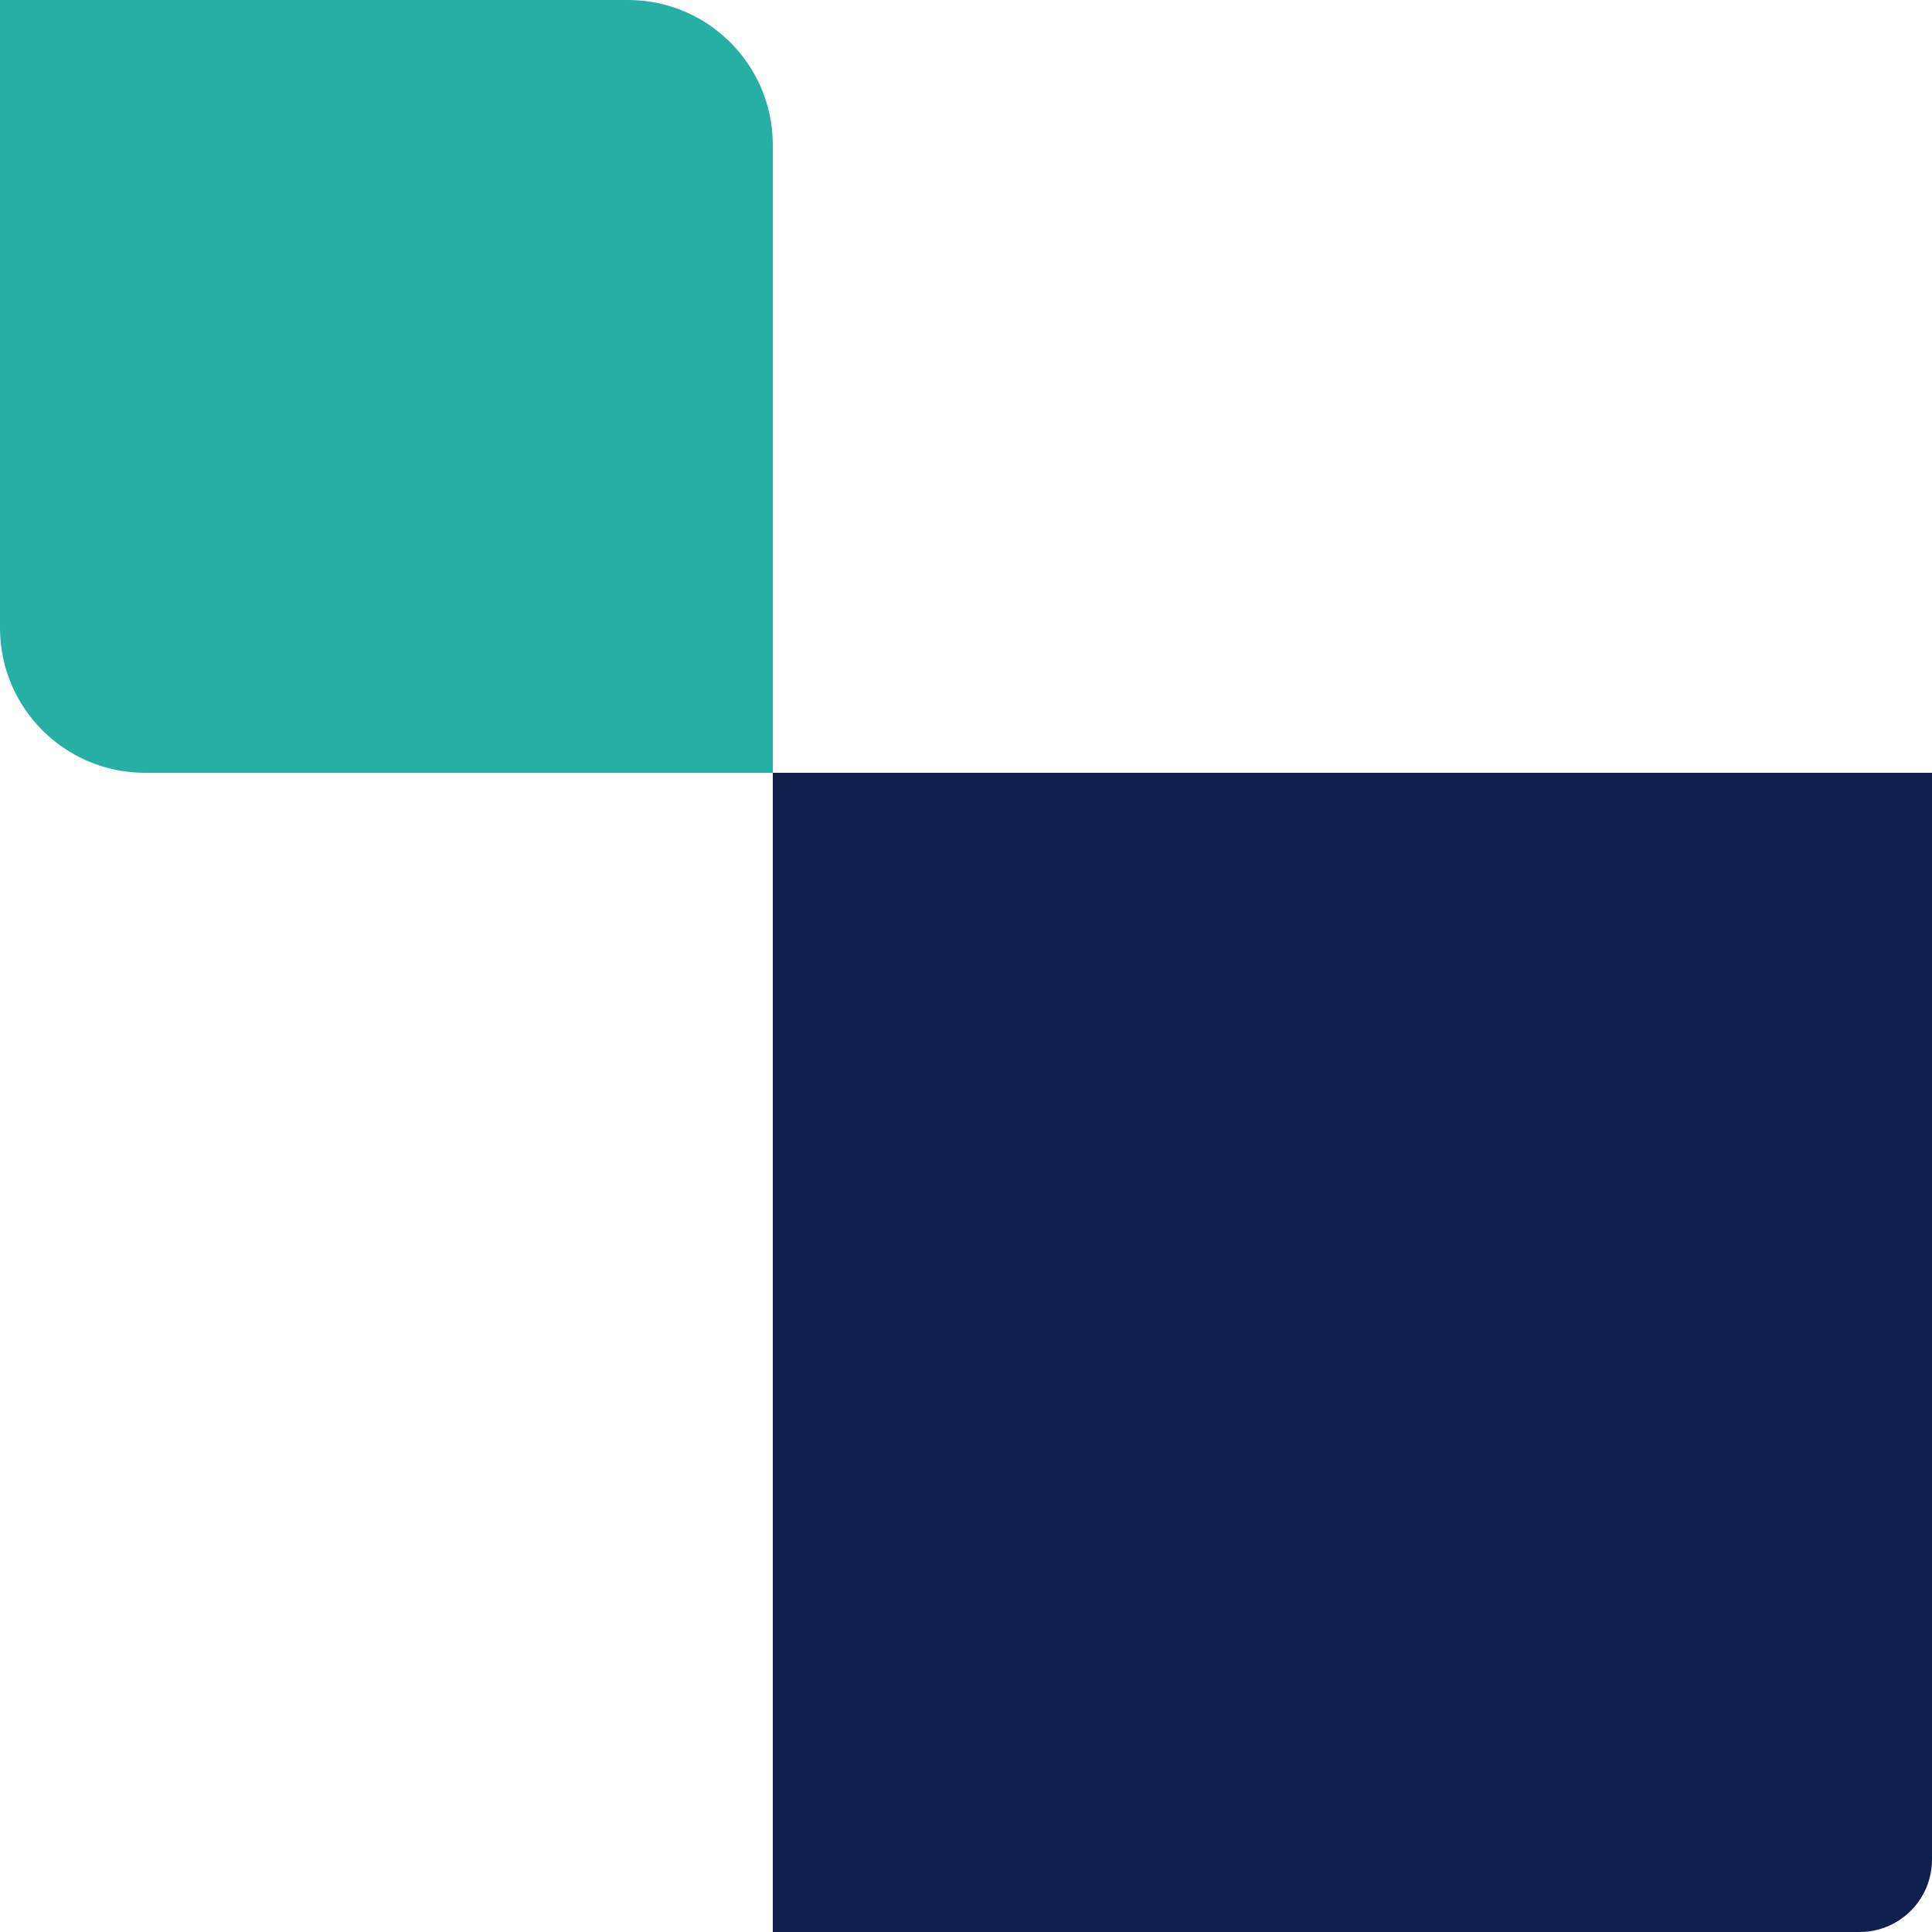
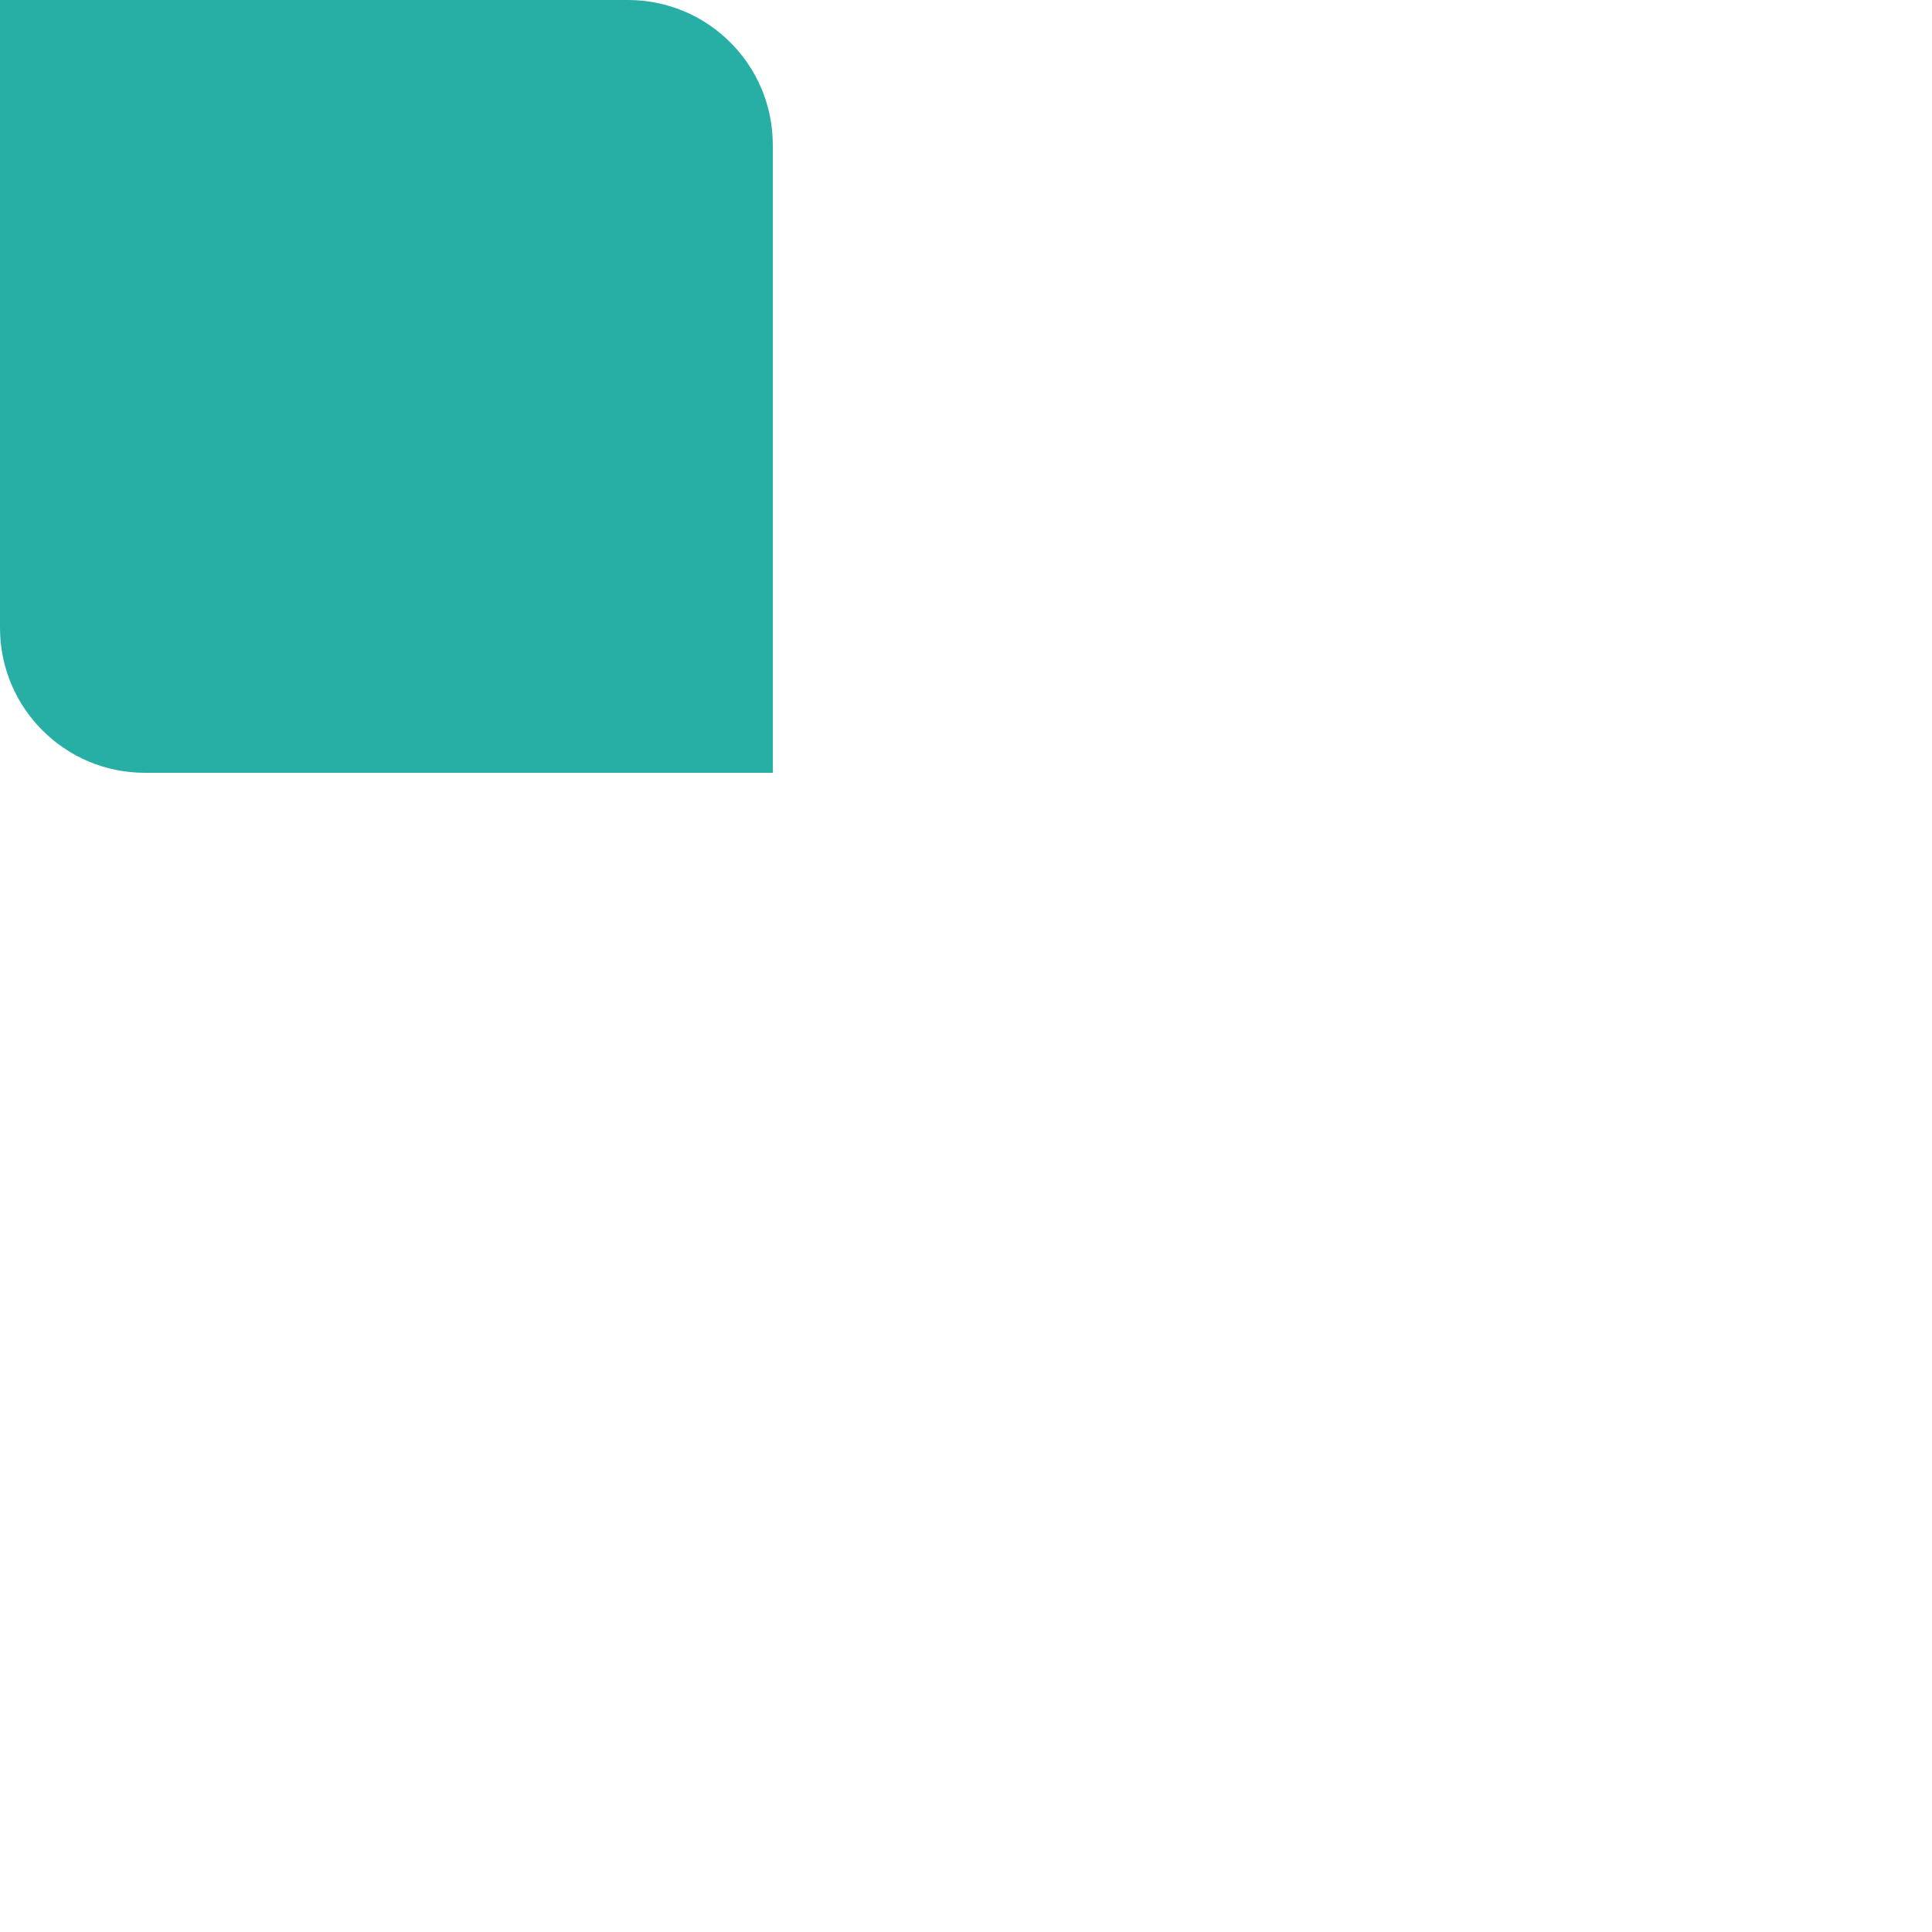
<svg xmlns="http://www.w3.org/2000/svg" id="block-image_box-turquoise-right-svg" width="80" height="80" viewBox="0 0 80 80" fill="none">
-   <path d="M80 32L80 77C80 78.657 78.657 80 77 80L32 80L32 32L80 32Z" fill="#10204D" />
-   <path d="M0 0H26C29.314 0 32 2.686 32 6V32H6C2.686 32 0 29.314 0 26V0Z" fill="#27AFA5" />
+   <path d="M0 0H26C29.314 0 32 2.686 32 6V32H6C2.686 32 0 29.314 0 26V0" fill="#27AFA5" />
</svg>